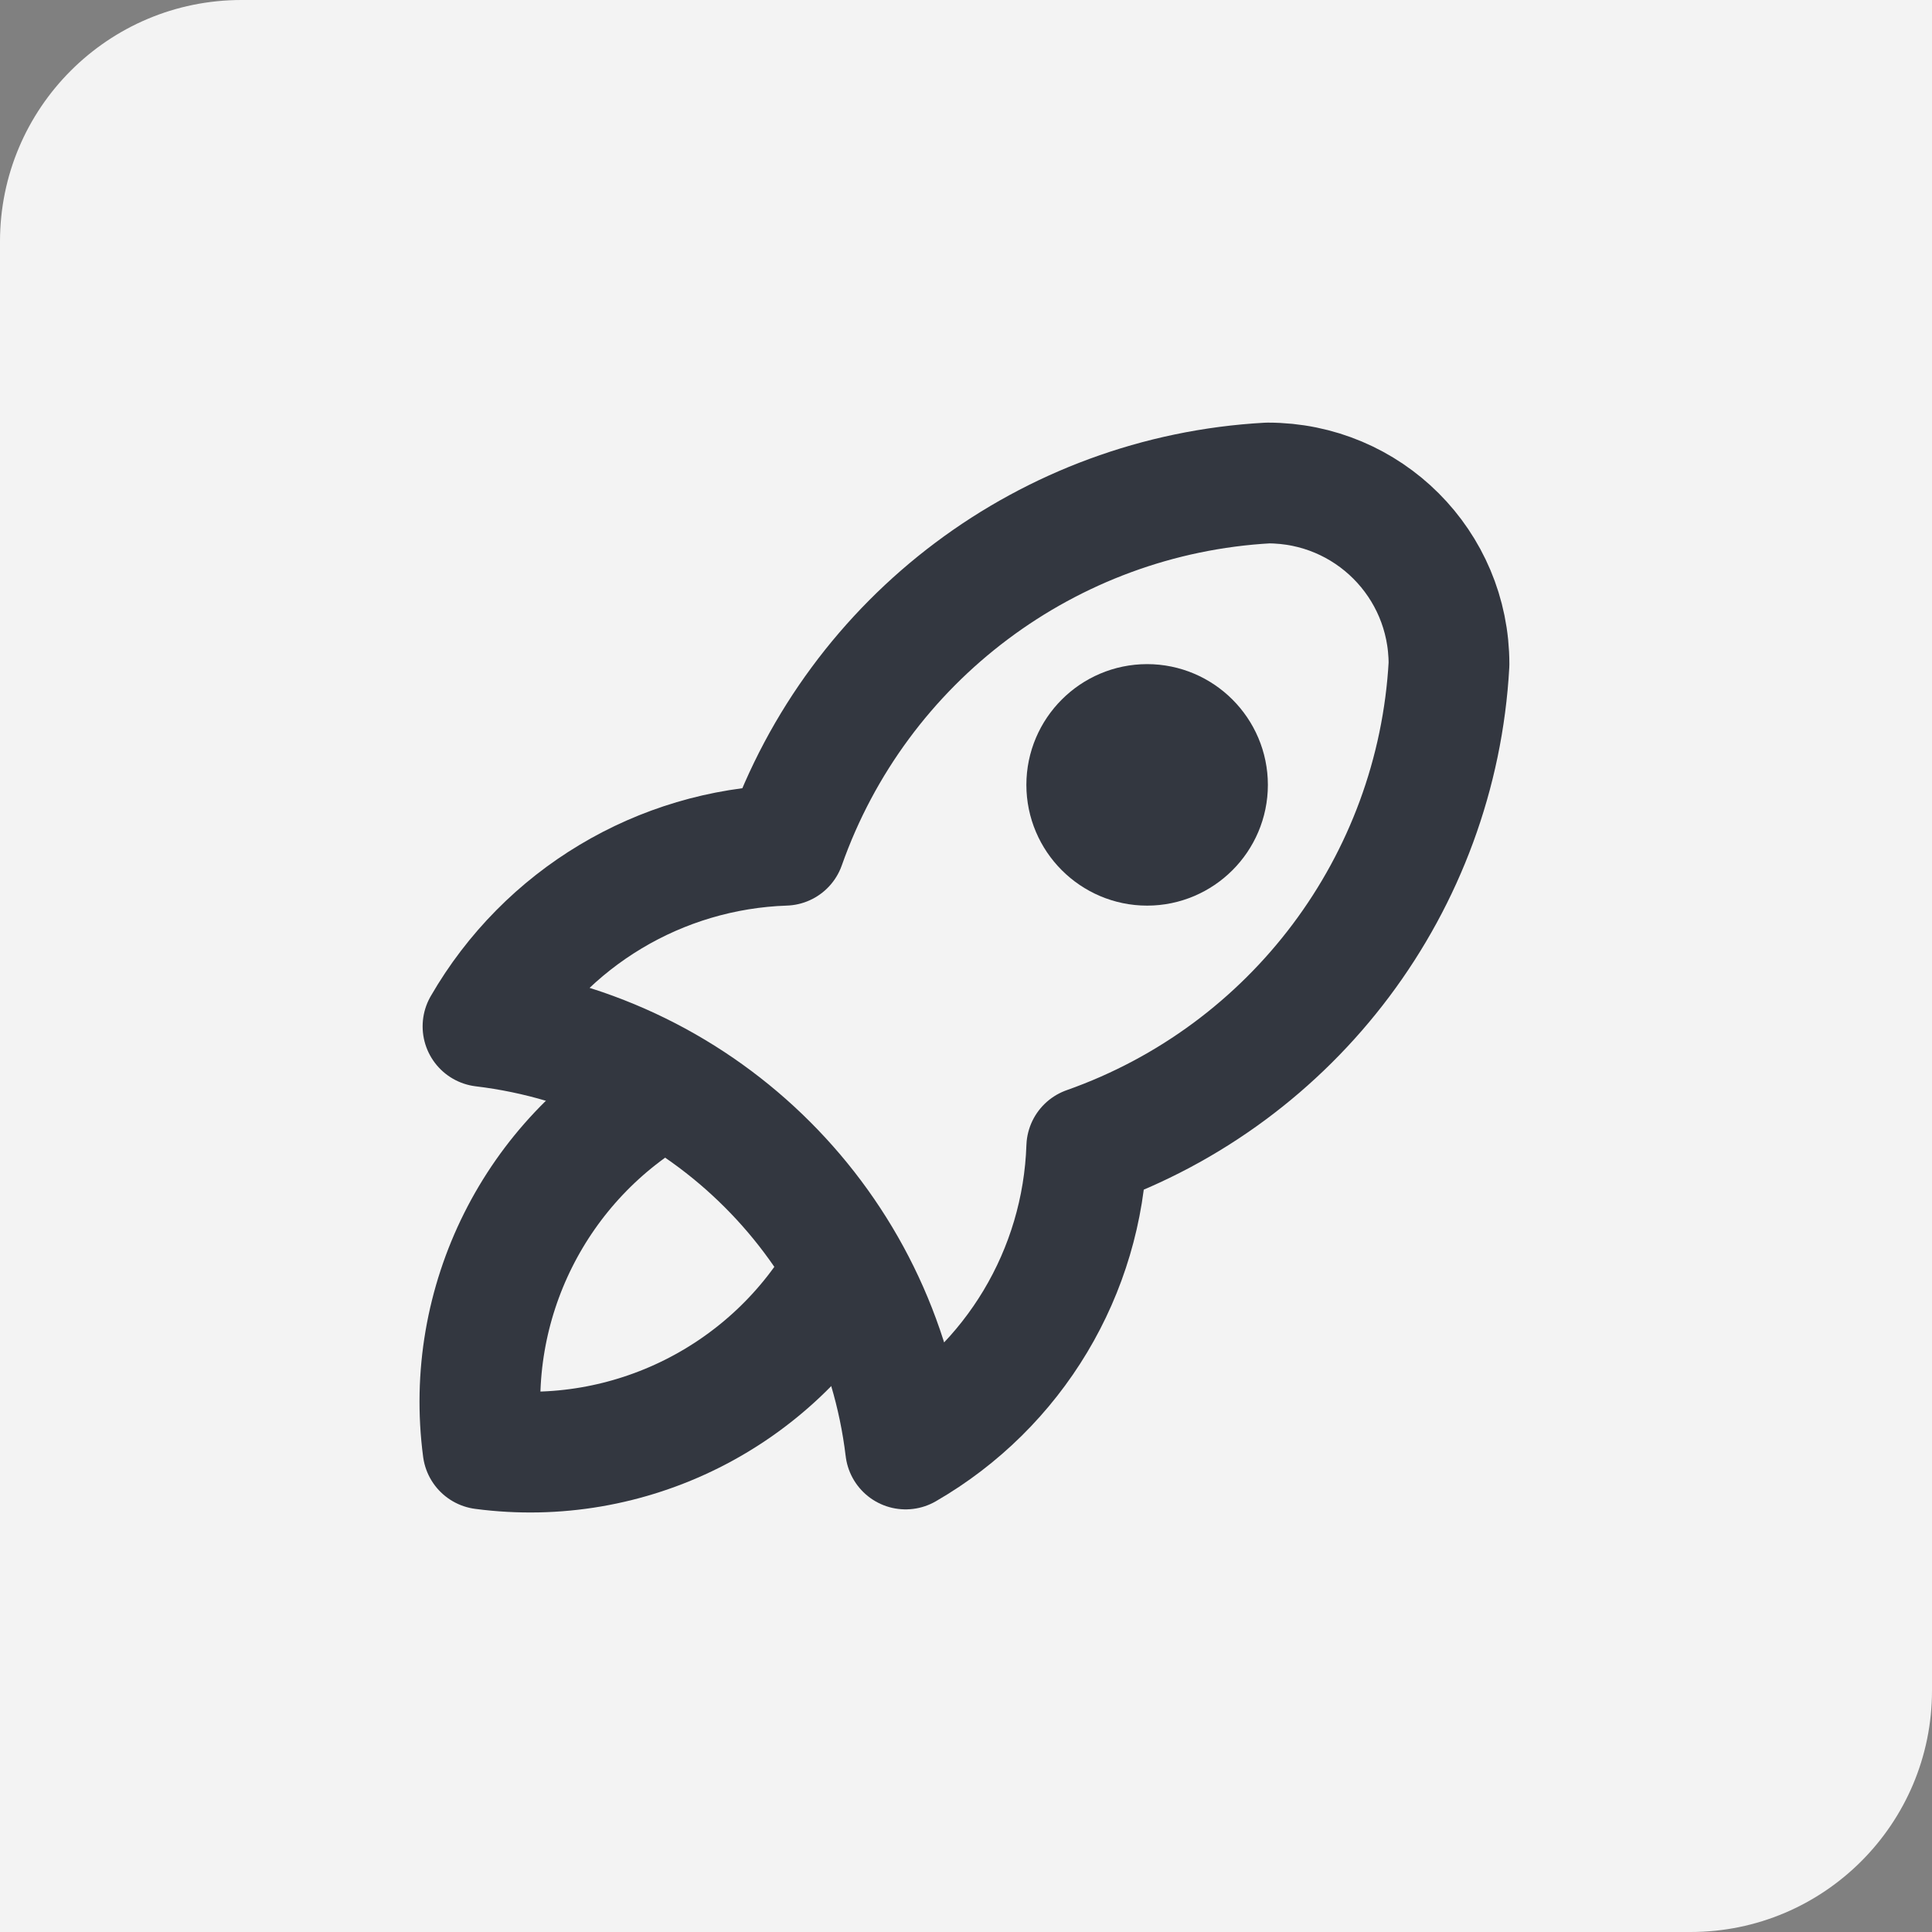
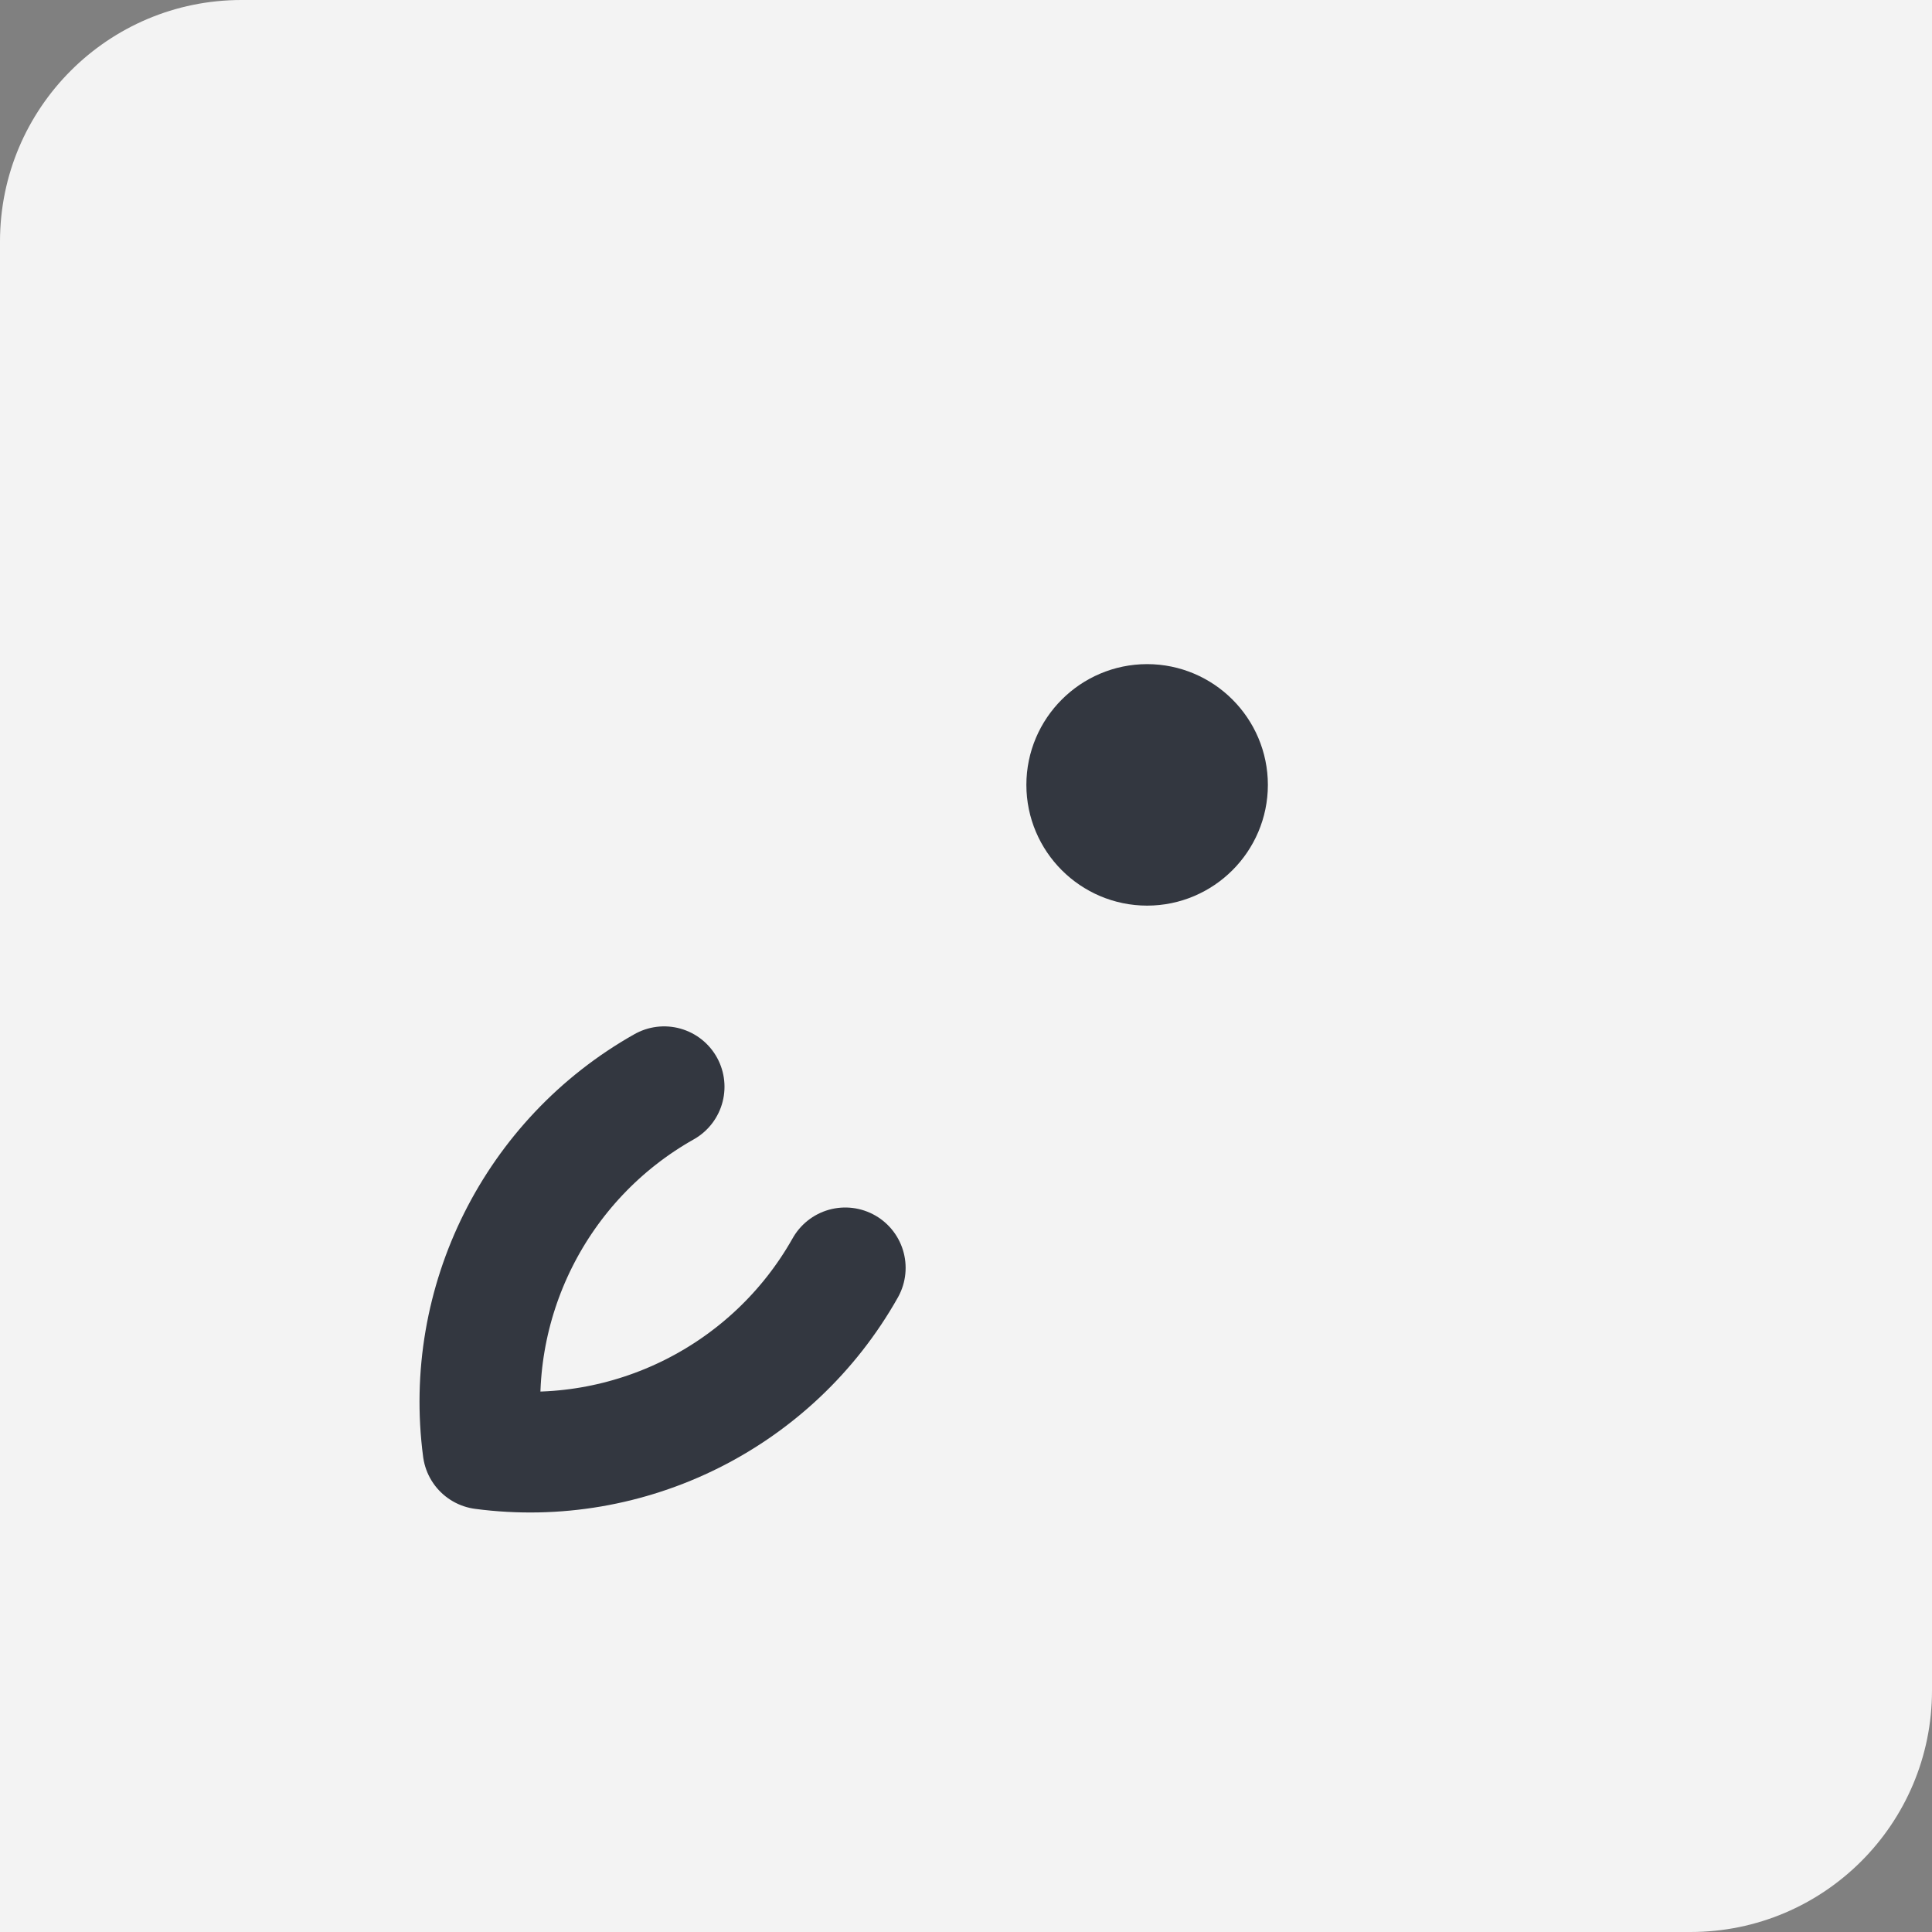
<svg xmlns="http://www.w3.org/2000/svg" width="32" height="32" viewBox="0 0 32 32" fill="none">
  <rect x="0" y="0" width="32" height="32" fill="#808080" stroke="none" />
  <path d="M0 4C0 1.791 1.791 0 4 0H32V28C32 30.209 30.209 32 28 32H0V4Z" fill="#F3F3F3" />
  <g clip-path="url(#clip0_5071_47112)">
-     <path d="M8 17C11.67 17.44 14.56 20.33 15 24C16.8 22.96 17.93 21.07 18 19C21.43 17.79 23.8 14.63 24 11C24 9.34 22.66 8 21 8C17.37 8.2 14.21 10.57 13 14C10.93 14.07 9.04 15.2 8 17Z" stroke="#333740" stroke-width="2" stroke-linecap="round" stroke-linejoin="round" />
    <path d="M11 18C8.87 19.2 7.68 21.58 8 24C10.42 24.32 12.8 23.13 14 21" stroke="#333740" stroke-width="2" stroke-linecap="round" stroke-linejoin="round" />
    <path d="M18 13C18 13.55 18.45 14 19 14C19.55 14 20 13.55 20 13C20 12.45 19.55 12 19 12C18.45 12 18 12.45 18 13Z" stroke="#333740" stroke-width="2" stroke-linecap="round" stroke-linejoin="round" />
  </g>
  <defs>
    <clipPath id="clip0_5071_47112">
      <rect width="24" height="24" fill="white" transform="translate(4 4)" />
    </clipPath>
  </defs>
</svg>